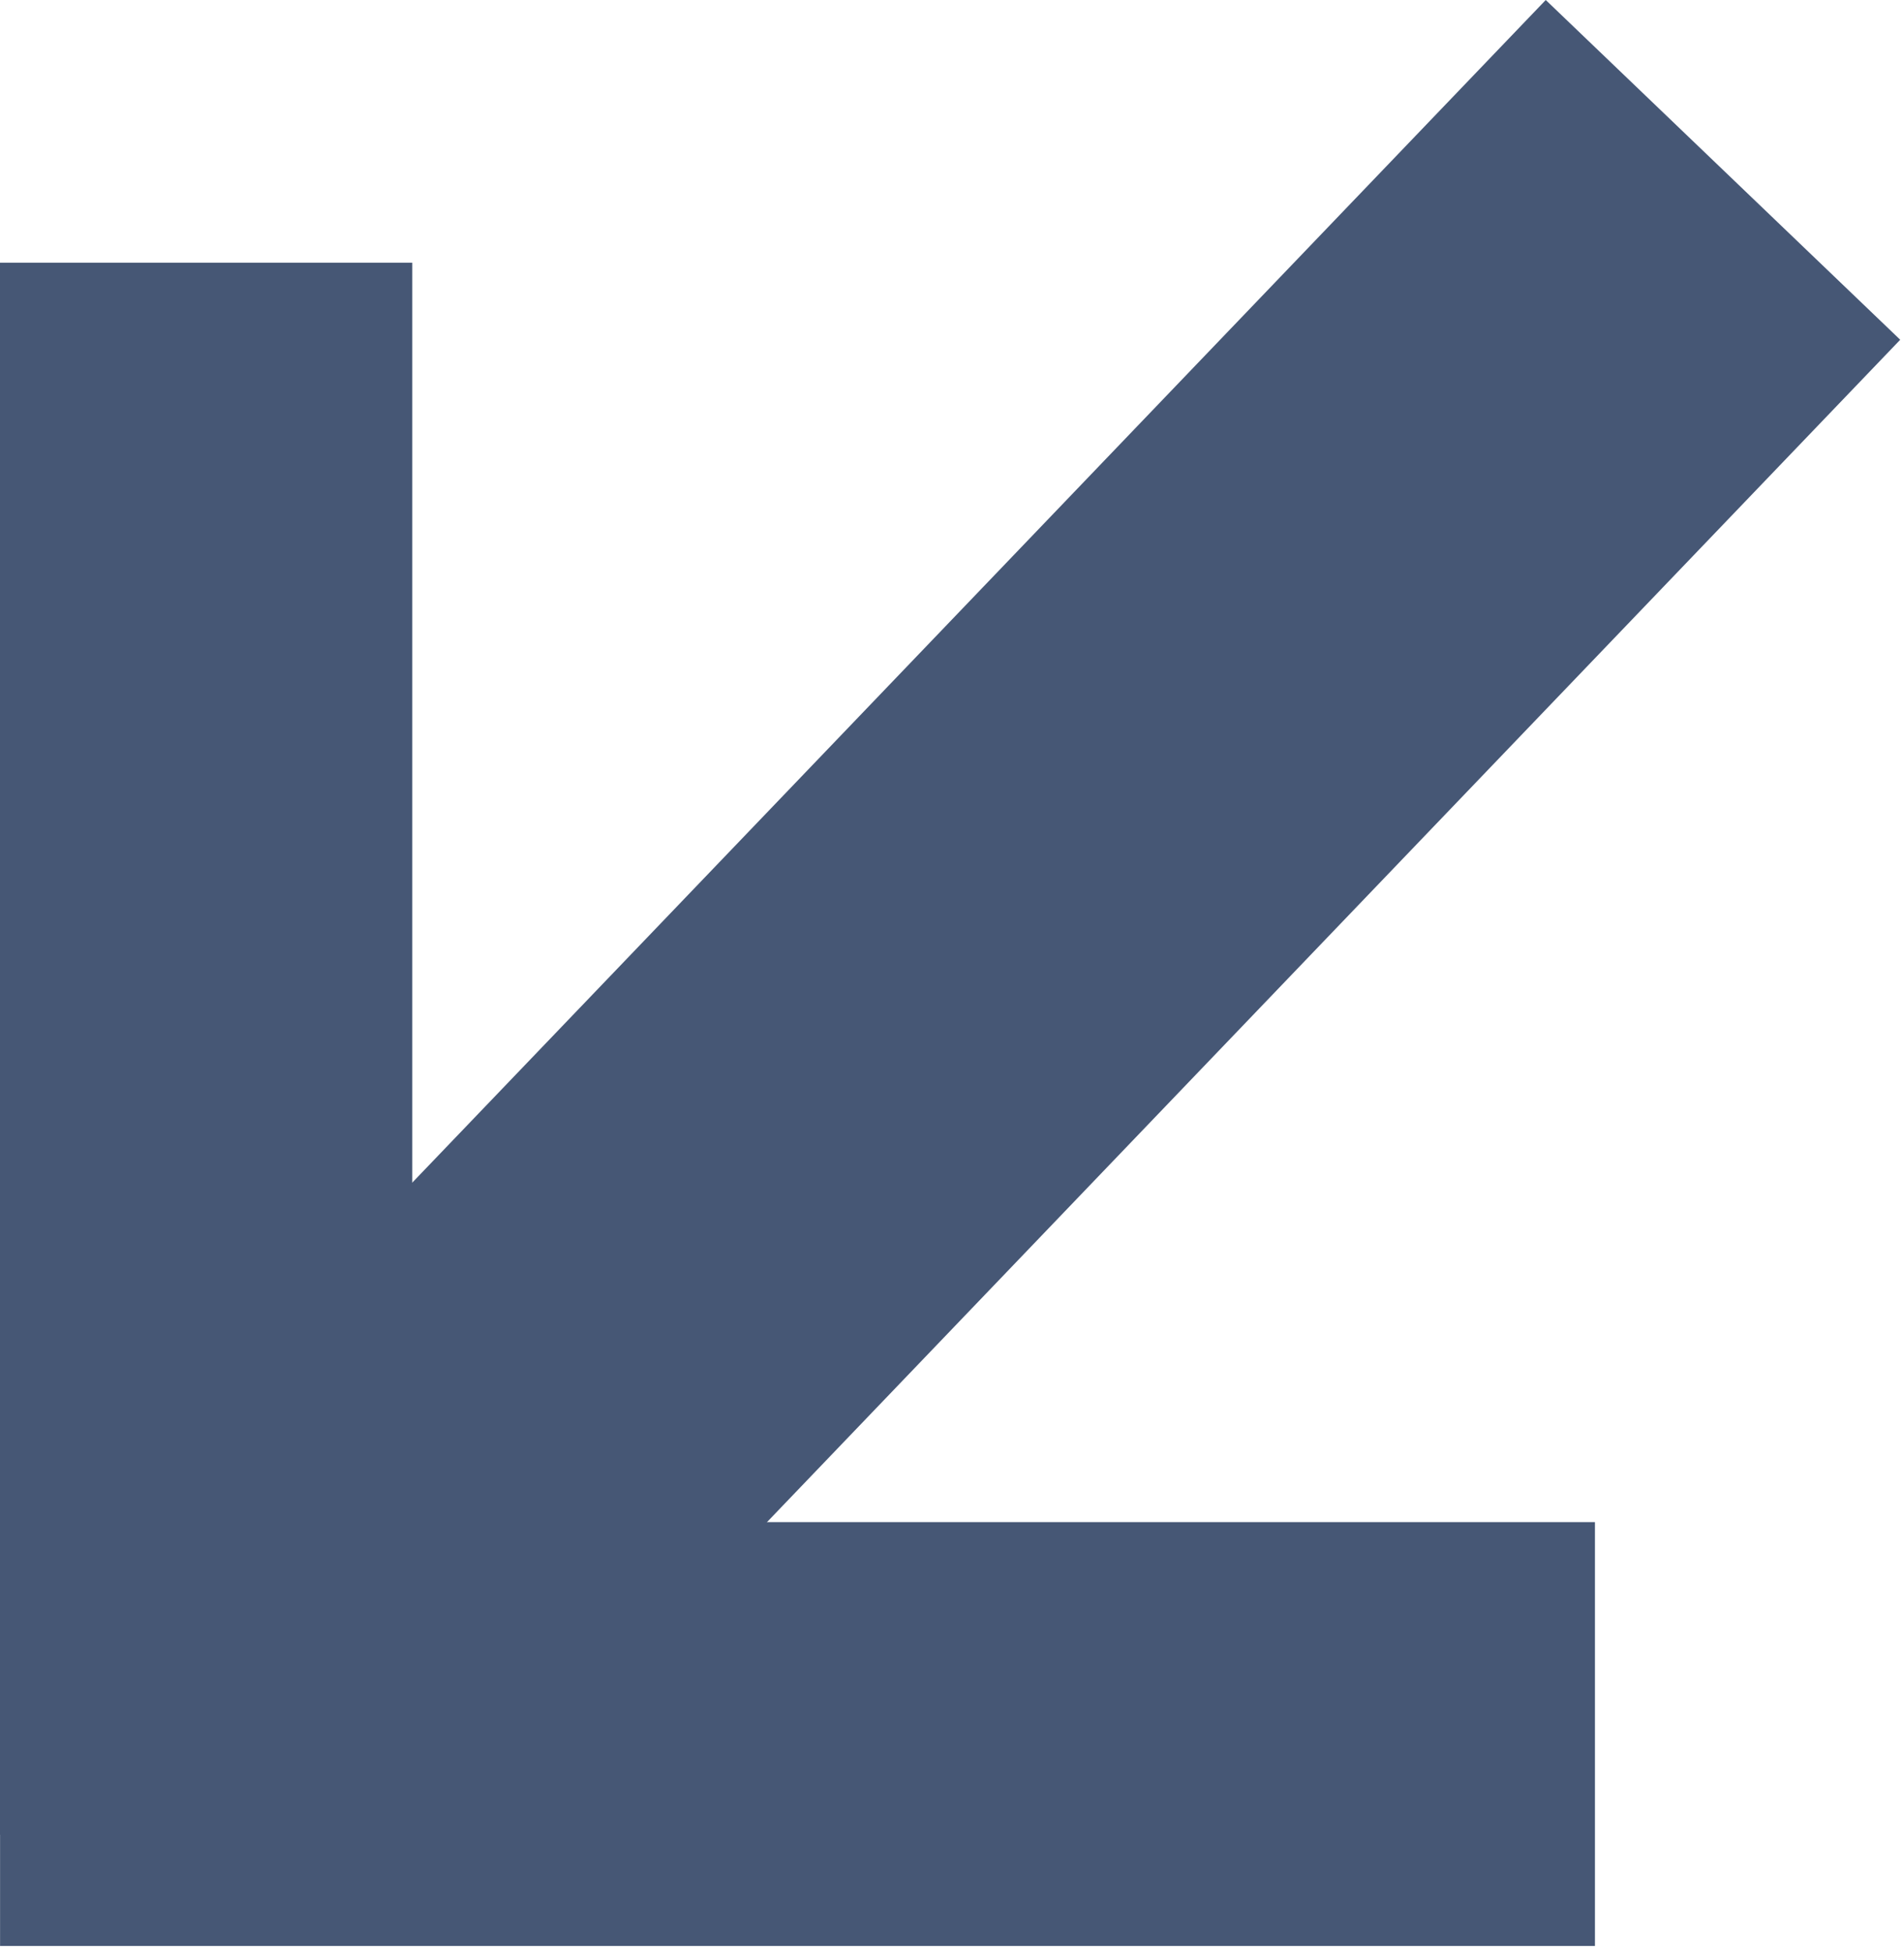
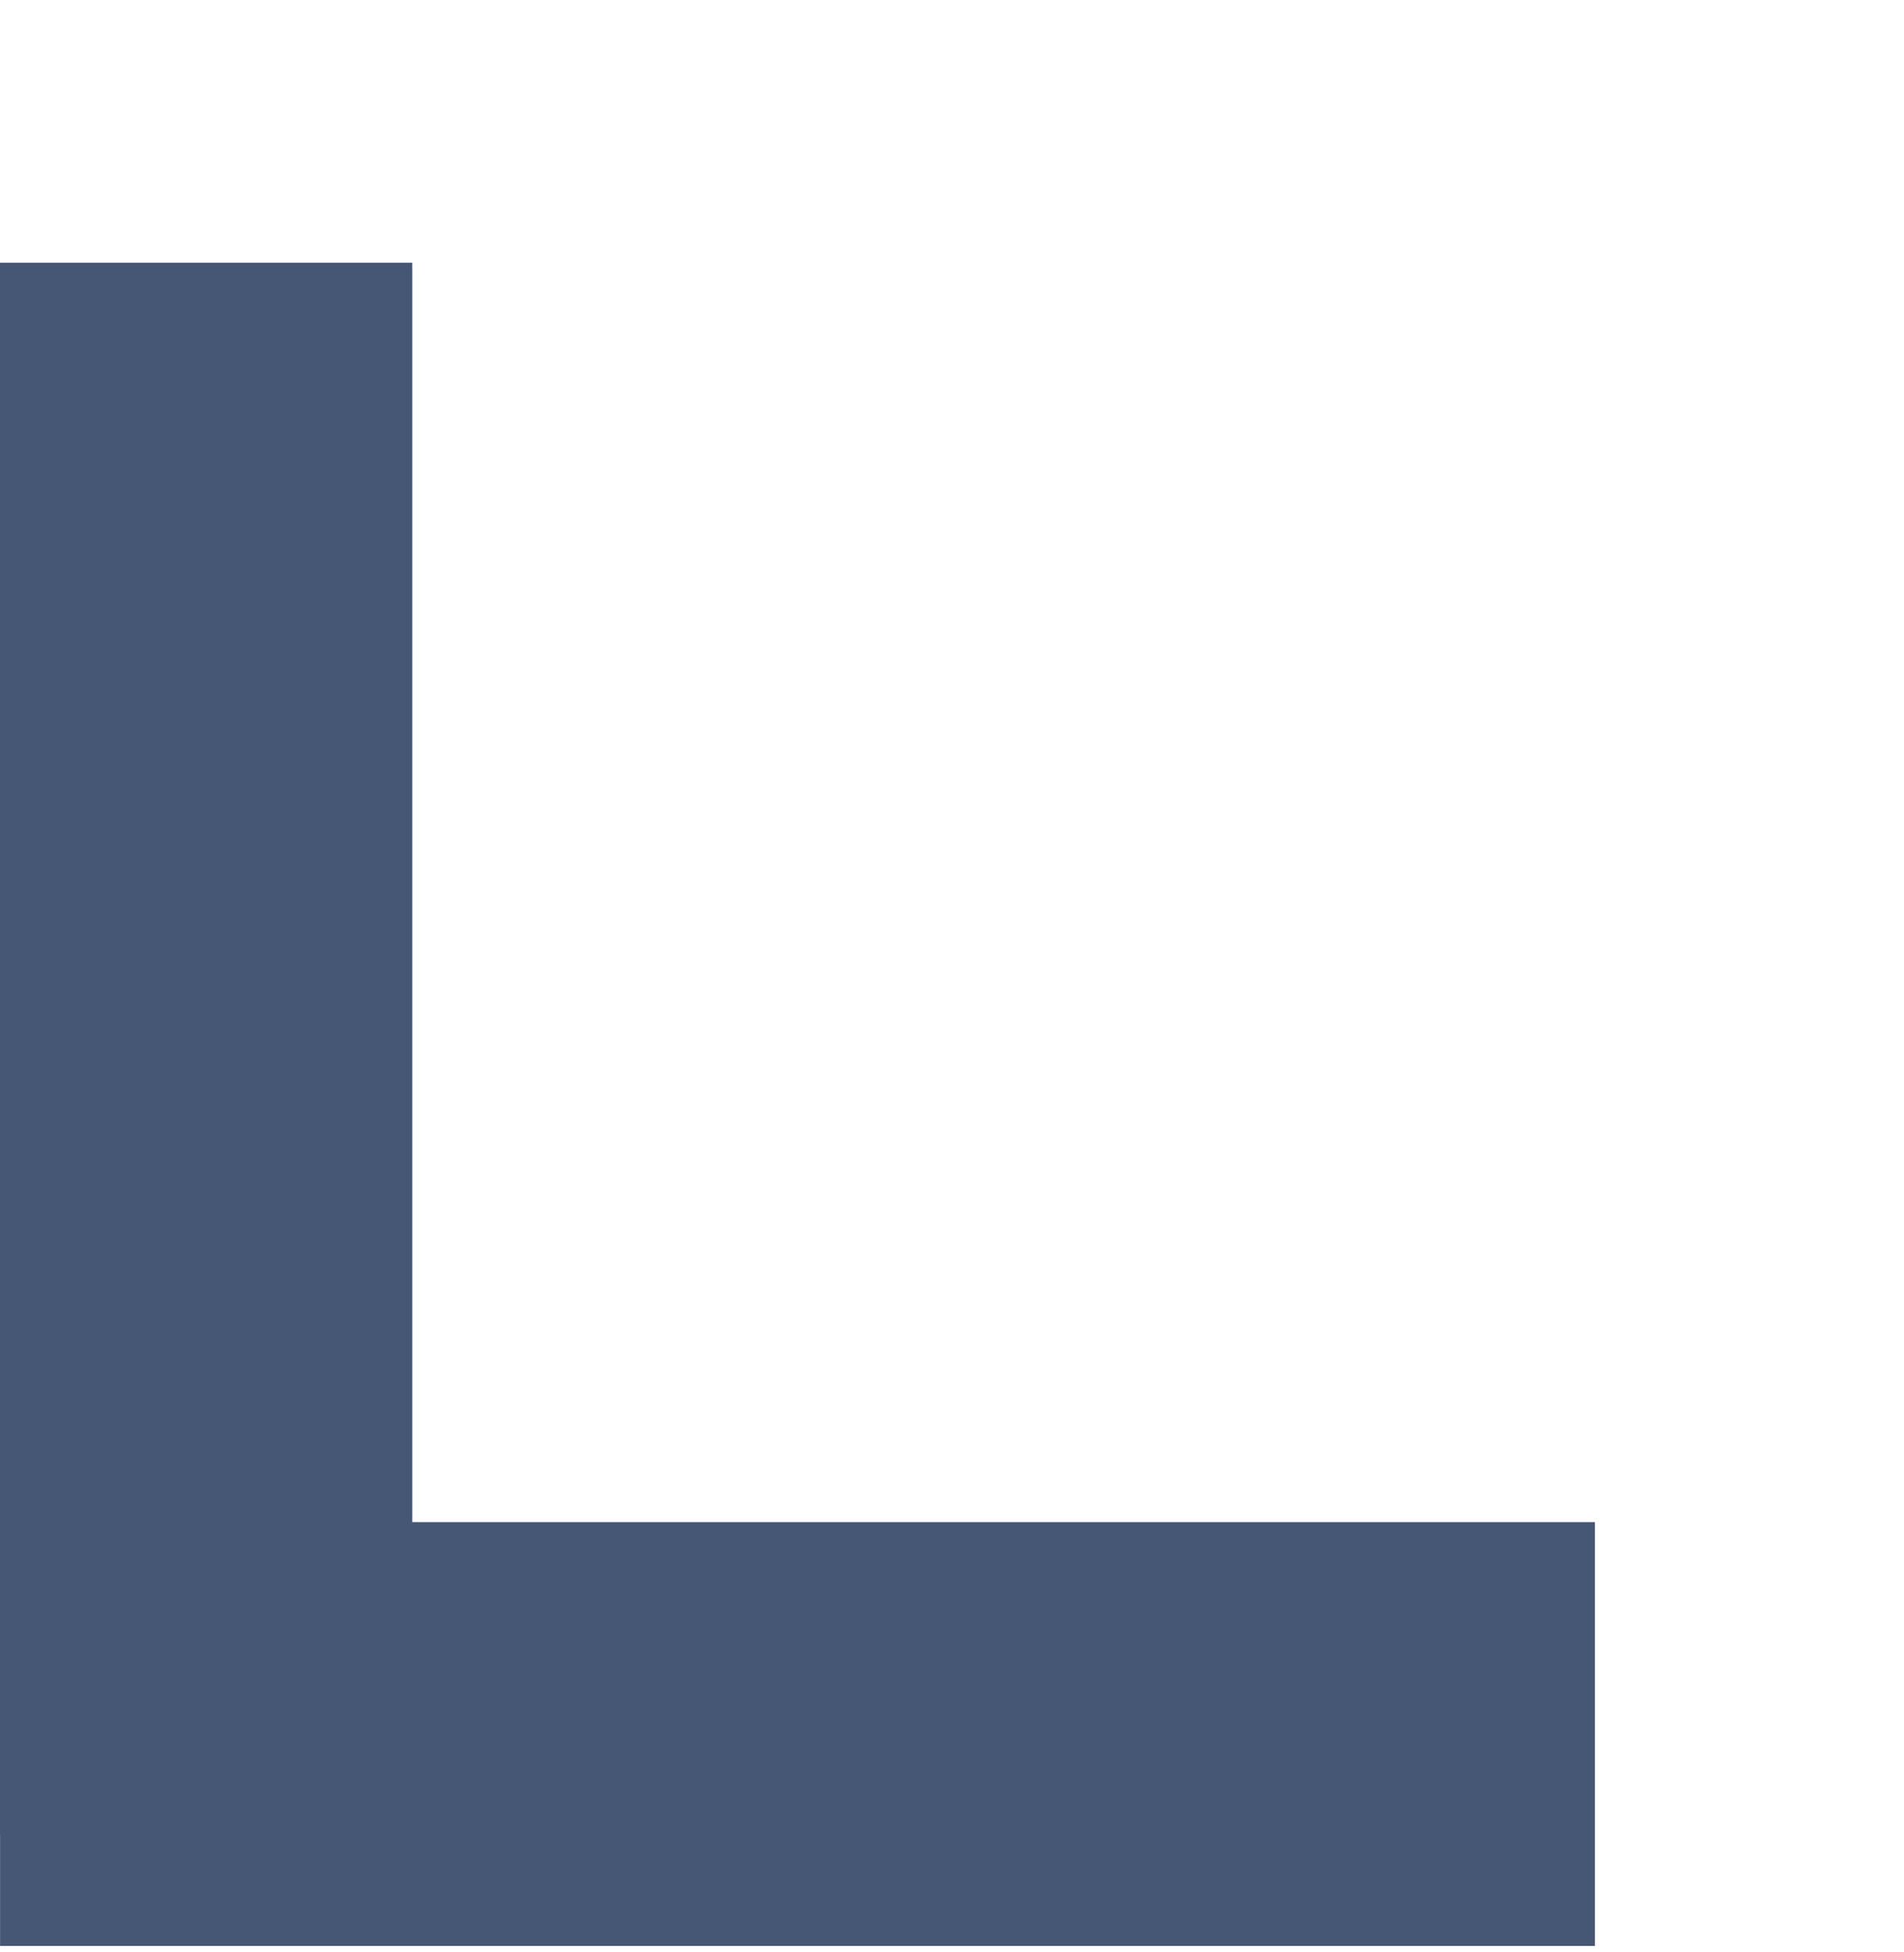
<svg xmlns="http://www.w3.org/2000/svg" width="119" height="122" viewBox="0 0 119 122" fill="none">
  <rect y="114.666" width="98.246" height="25.768" transform="rotate(-90 0 114.666)" fill="#465775" />
  <rect width="99.68" height="26.491" transform="matrix(-1 8.74228e-08 8.74228e-08 1 99.684 95.131)" fill="#465775" />
-   <rect width="128.655" height="30.685" transform="matrix(-0.692 0.722 0.722 0.692 96.609 0)" fill="#465775" />
</svg>